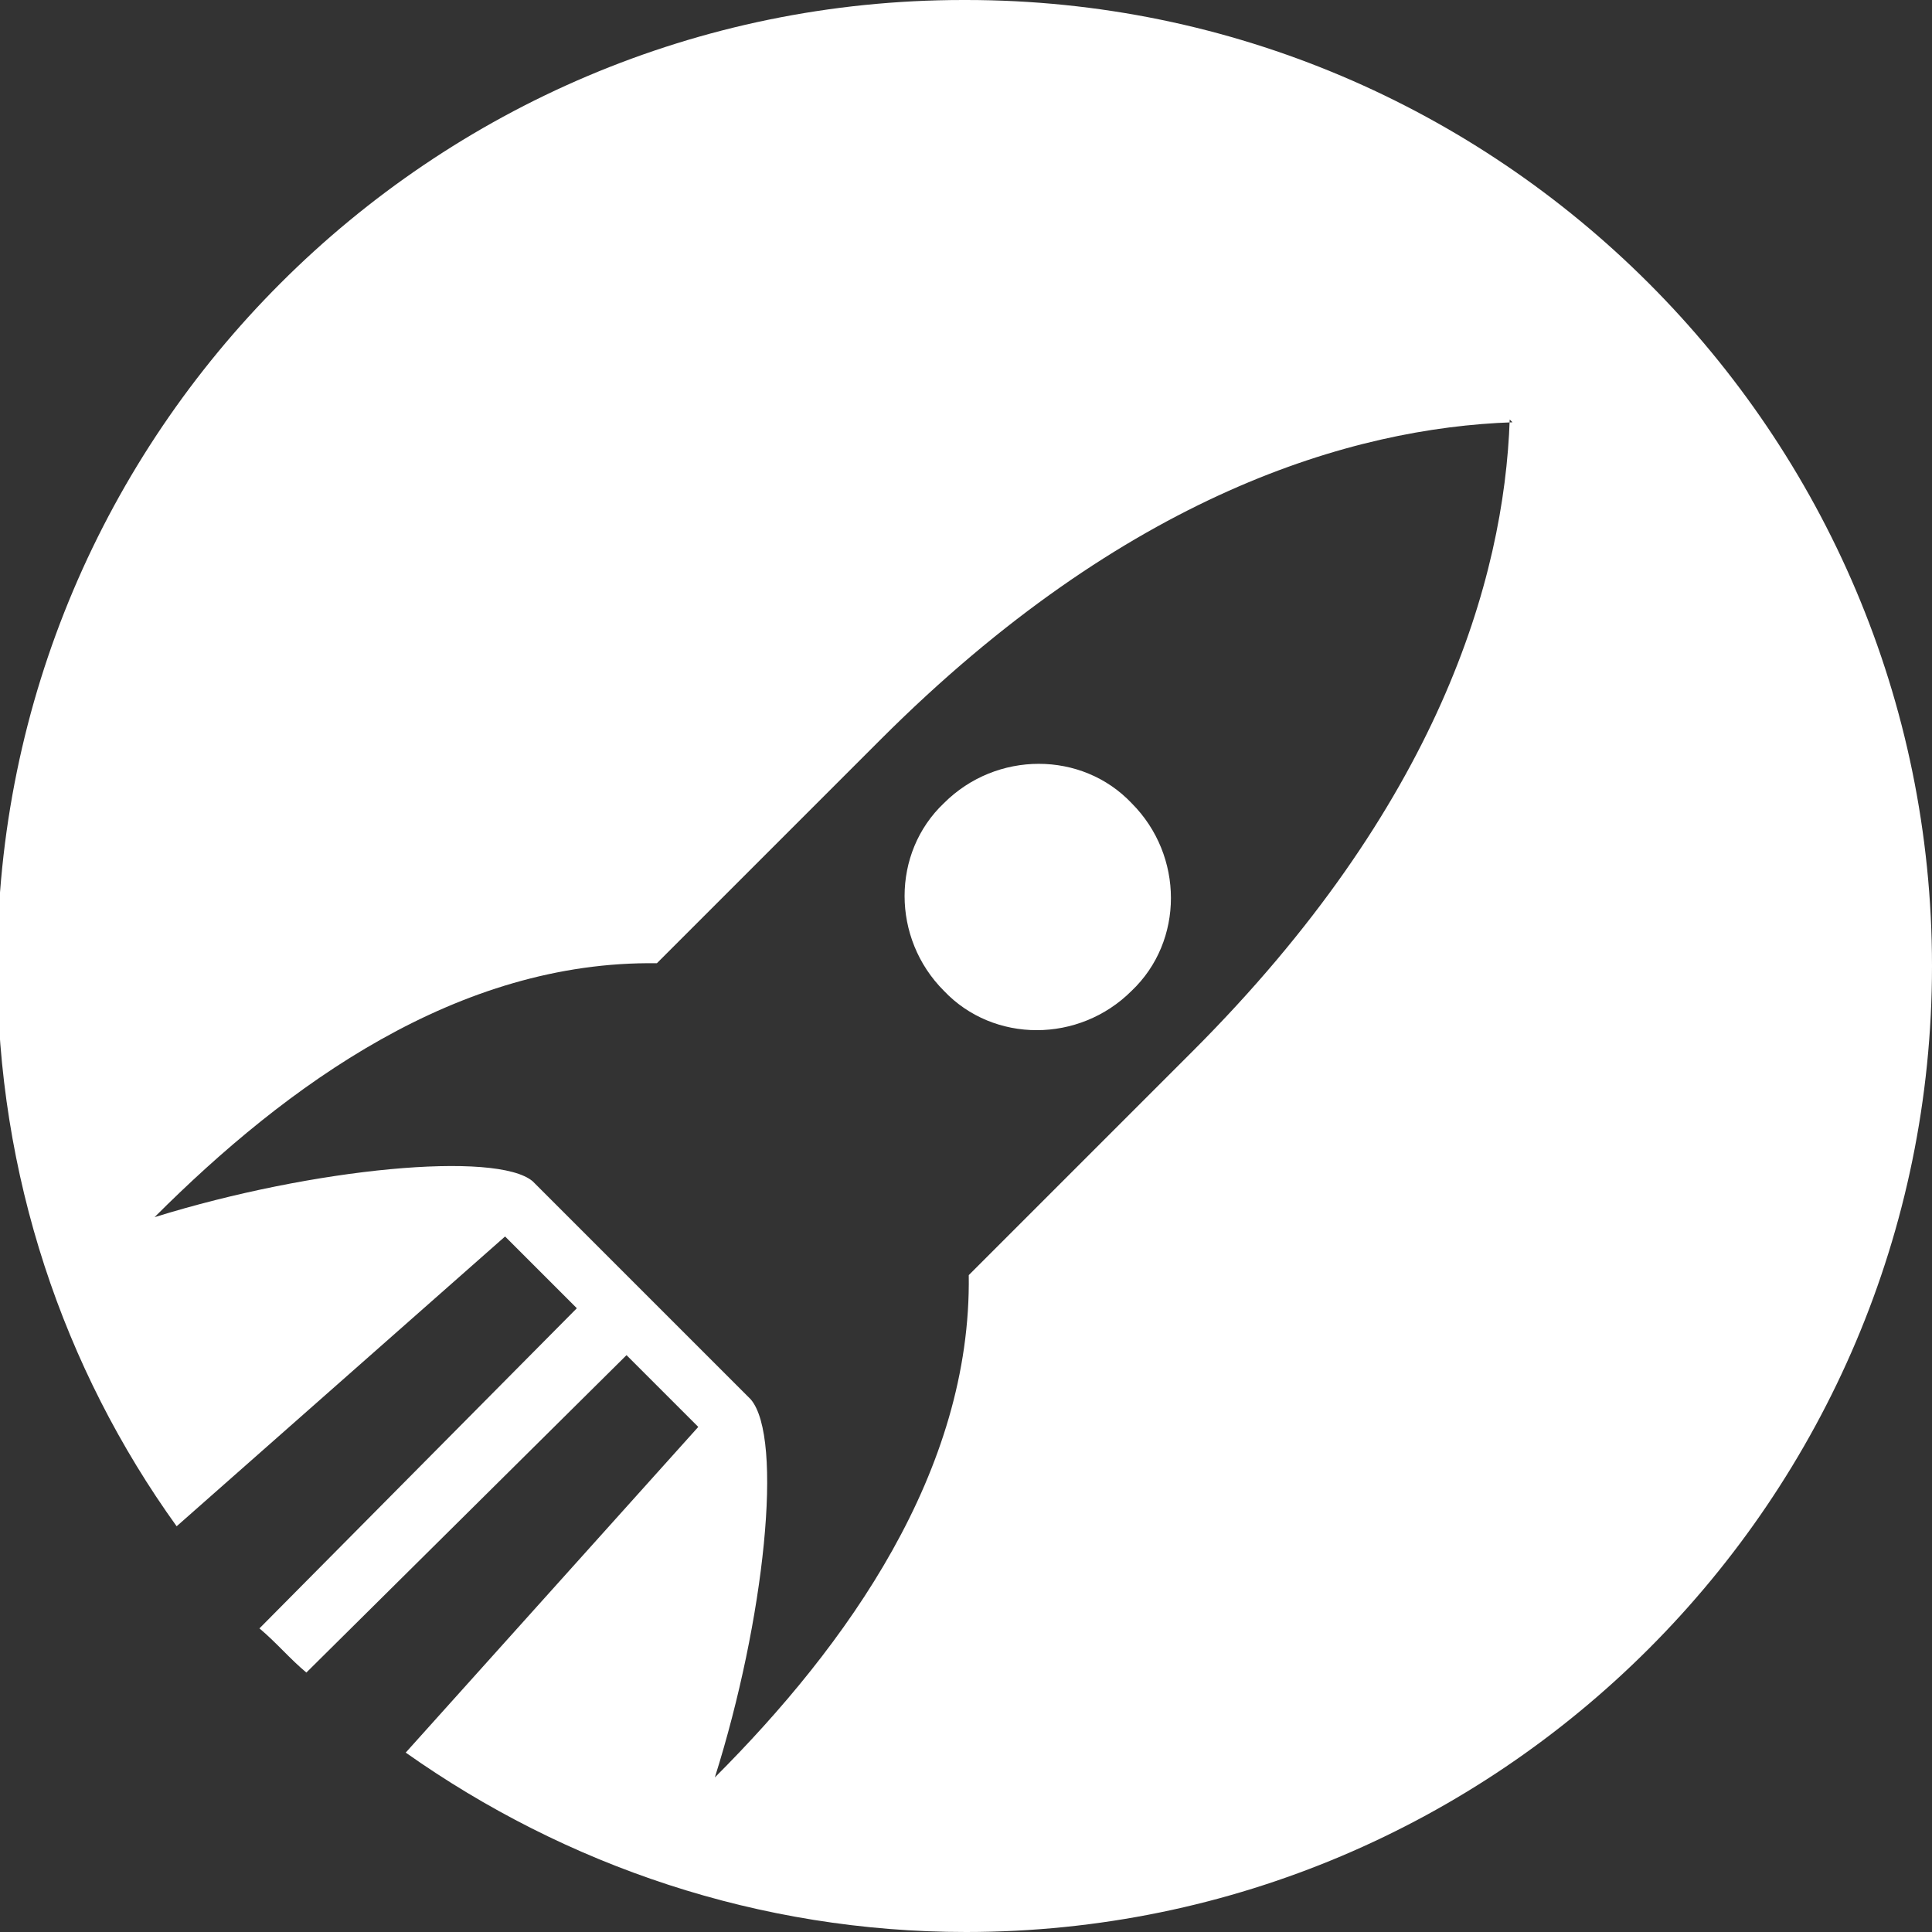
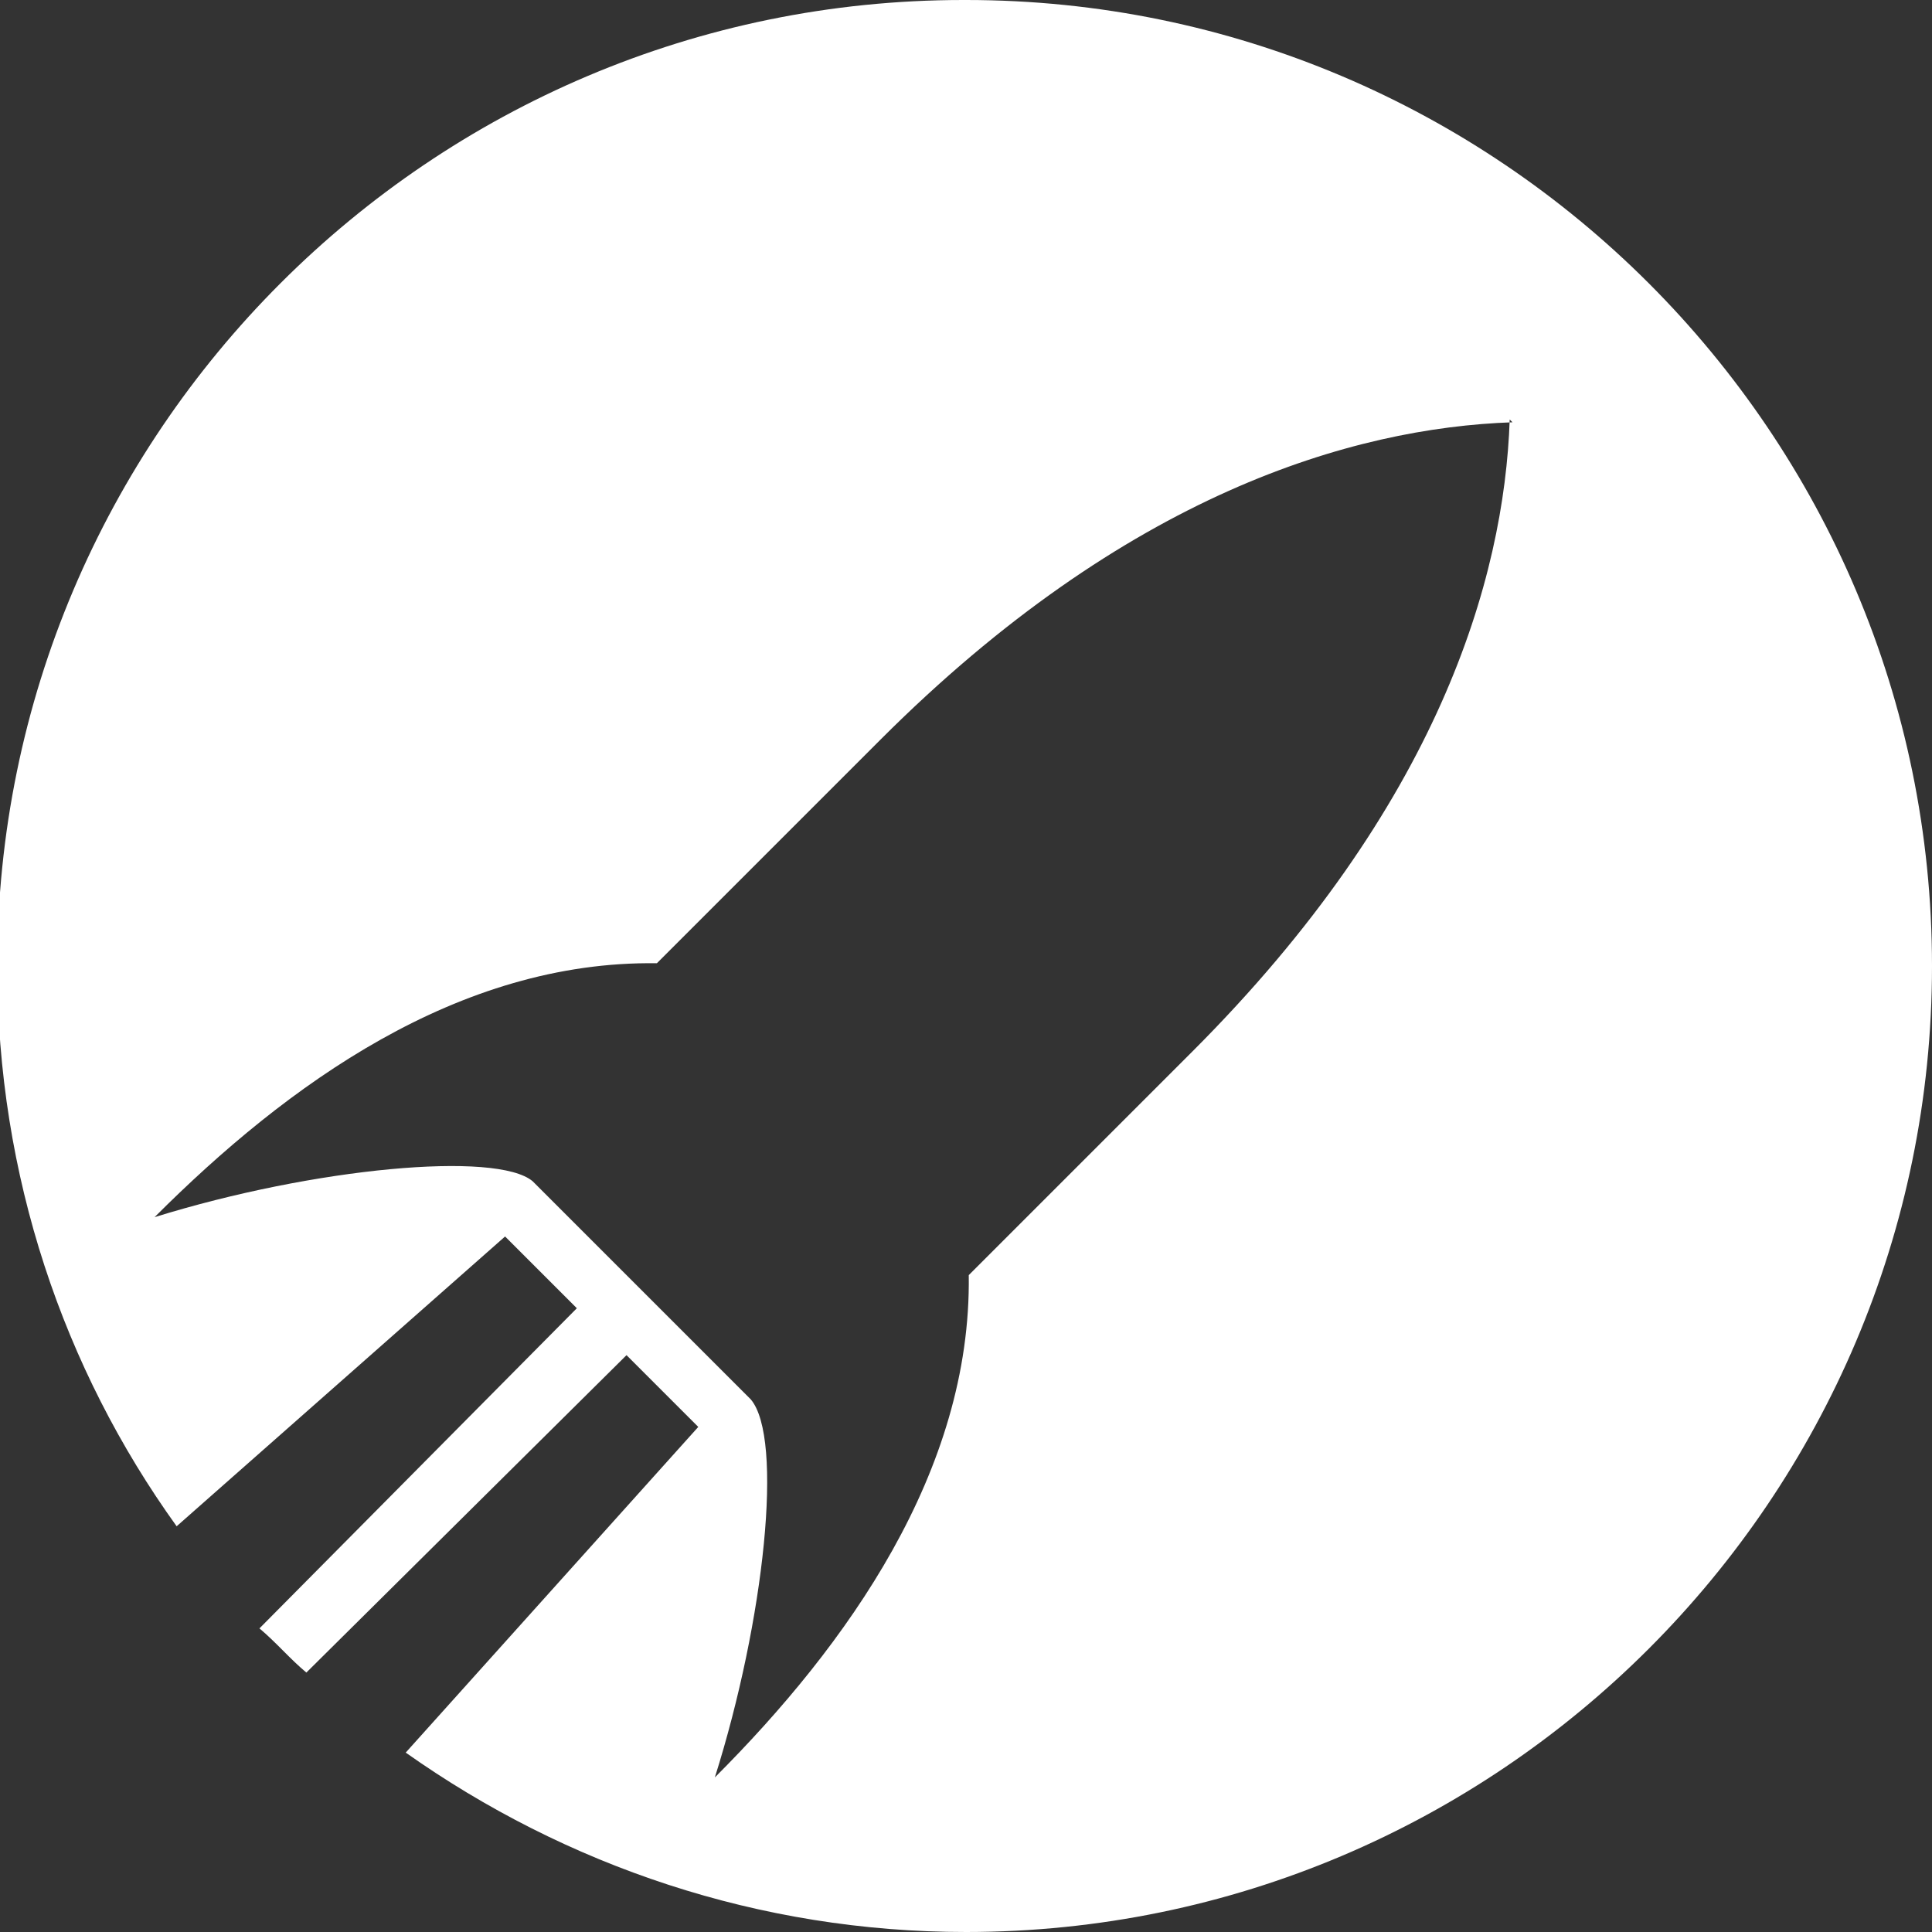
<svg xmlns="http://www.w3.org/2000/svg" xml:space="preserve" width="700px" height="700px" version="1.1" style="shape-rendering:geometricPrecision; text-rendering:geometricPrecision; image-rendering:optimizeQuality; fill-rule:evenodd; clip-rule:evenodd" viewBox="0 0 700 700">
  <rect x="0" y="0" width="700" height="700" fill="#333333" stroke="none" />
  <defs>
    <style type="text/css">
   
    .fil0 {fill:white}
   
  </style>
  </defs>
  <g id="Layer_x0020_1">
-     <path class="fil0" d="M350 0c193,0 350,157 350,350 0,193 -157,350 -350,350 -75,0 -145,-24 -203,-65l106 -118 -26 -26 -116 115c-6,-5 -11,-11 -17,-16l115 -116 -26 -26 -119 105c-41,-57 -65,-127 -65,-203 0,-193 157,-350 350,-350zm60 291c19,19 19,50 0,68 -19,19 -50,19 -68,0 -19,-19 -19,-50 0,-68 19,-19 50,-19 68,0zm138 -138c-58,2 -140,26 -229,115l-81 81c-72,-1 -134,44 -182,92 58,-18 124,-24 137,-13l79 79c12,14 5,80 -13,137 48,-48 93,-111 92,-182l81 -81c89,-89 113,-171 115,-229z" />
+     <path class="fil0" d="M350 0c193,0 350,157 350,350 0,193 -157,350 -350,350 -75,0 -145,-24 -203,-65l106 -118 -26 -26 -116 115c-6,-5 -11,-11 -17,-16l115 -116 -26 -26 -119 105c-41,-57 -65,-127 -65,-203 0,-193 157,-350 350,-350zm60 291zm138 -138c-58,2 -140,26 -229,115l-81 81c-72,-1 -134,44 -182,92 58,-18 124,-24 137,-13l79 79c12,14 5,80 -13,137 48,-48 93,-111 92,-182l81 -81c89,-89 113,-171 115,-229z" />
  </g>
</svg>